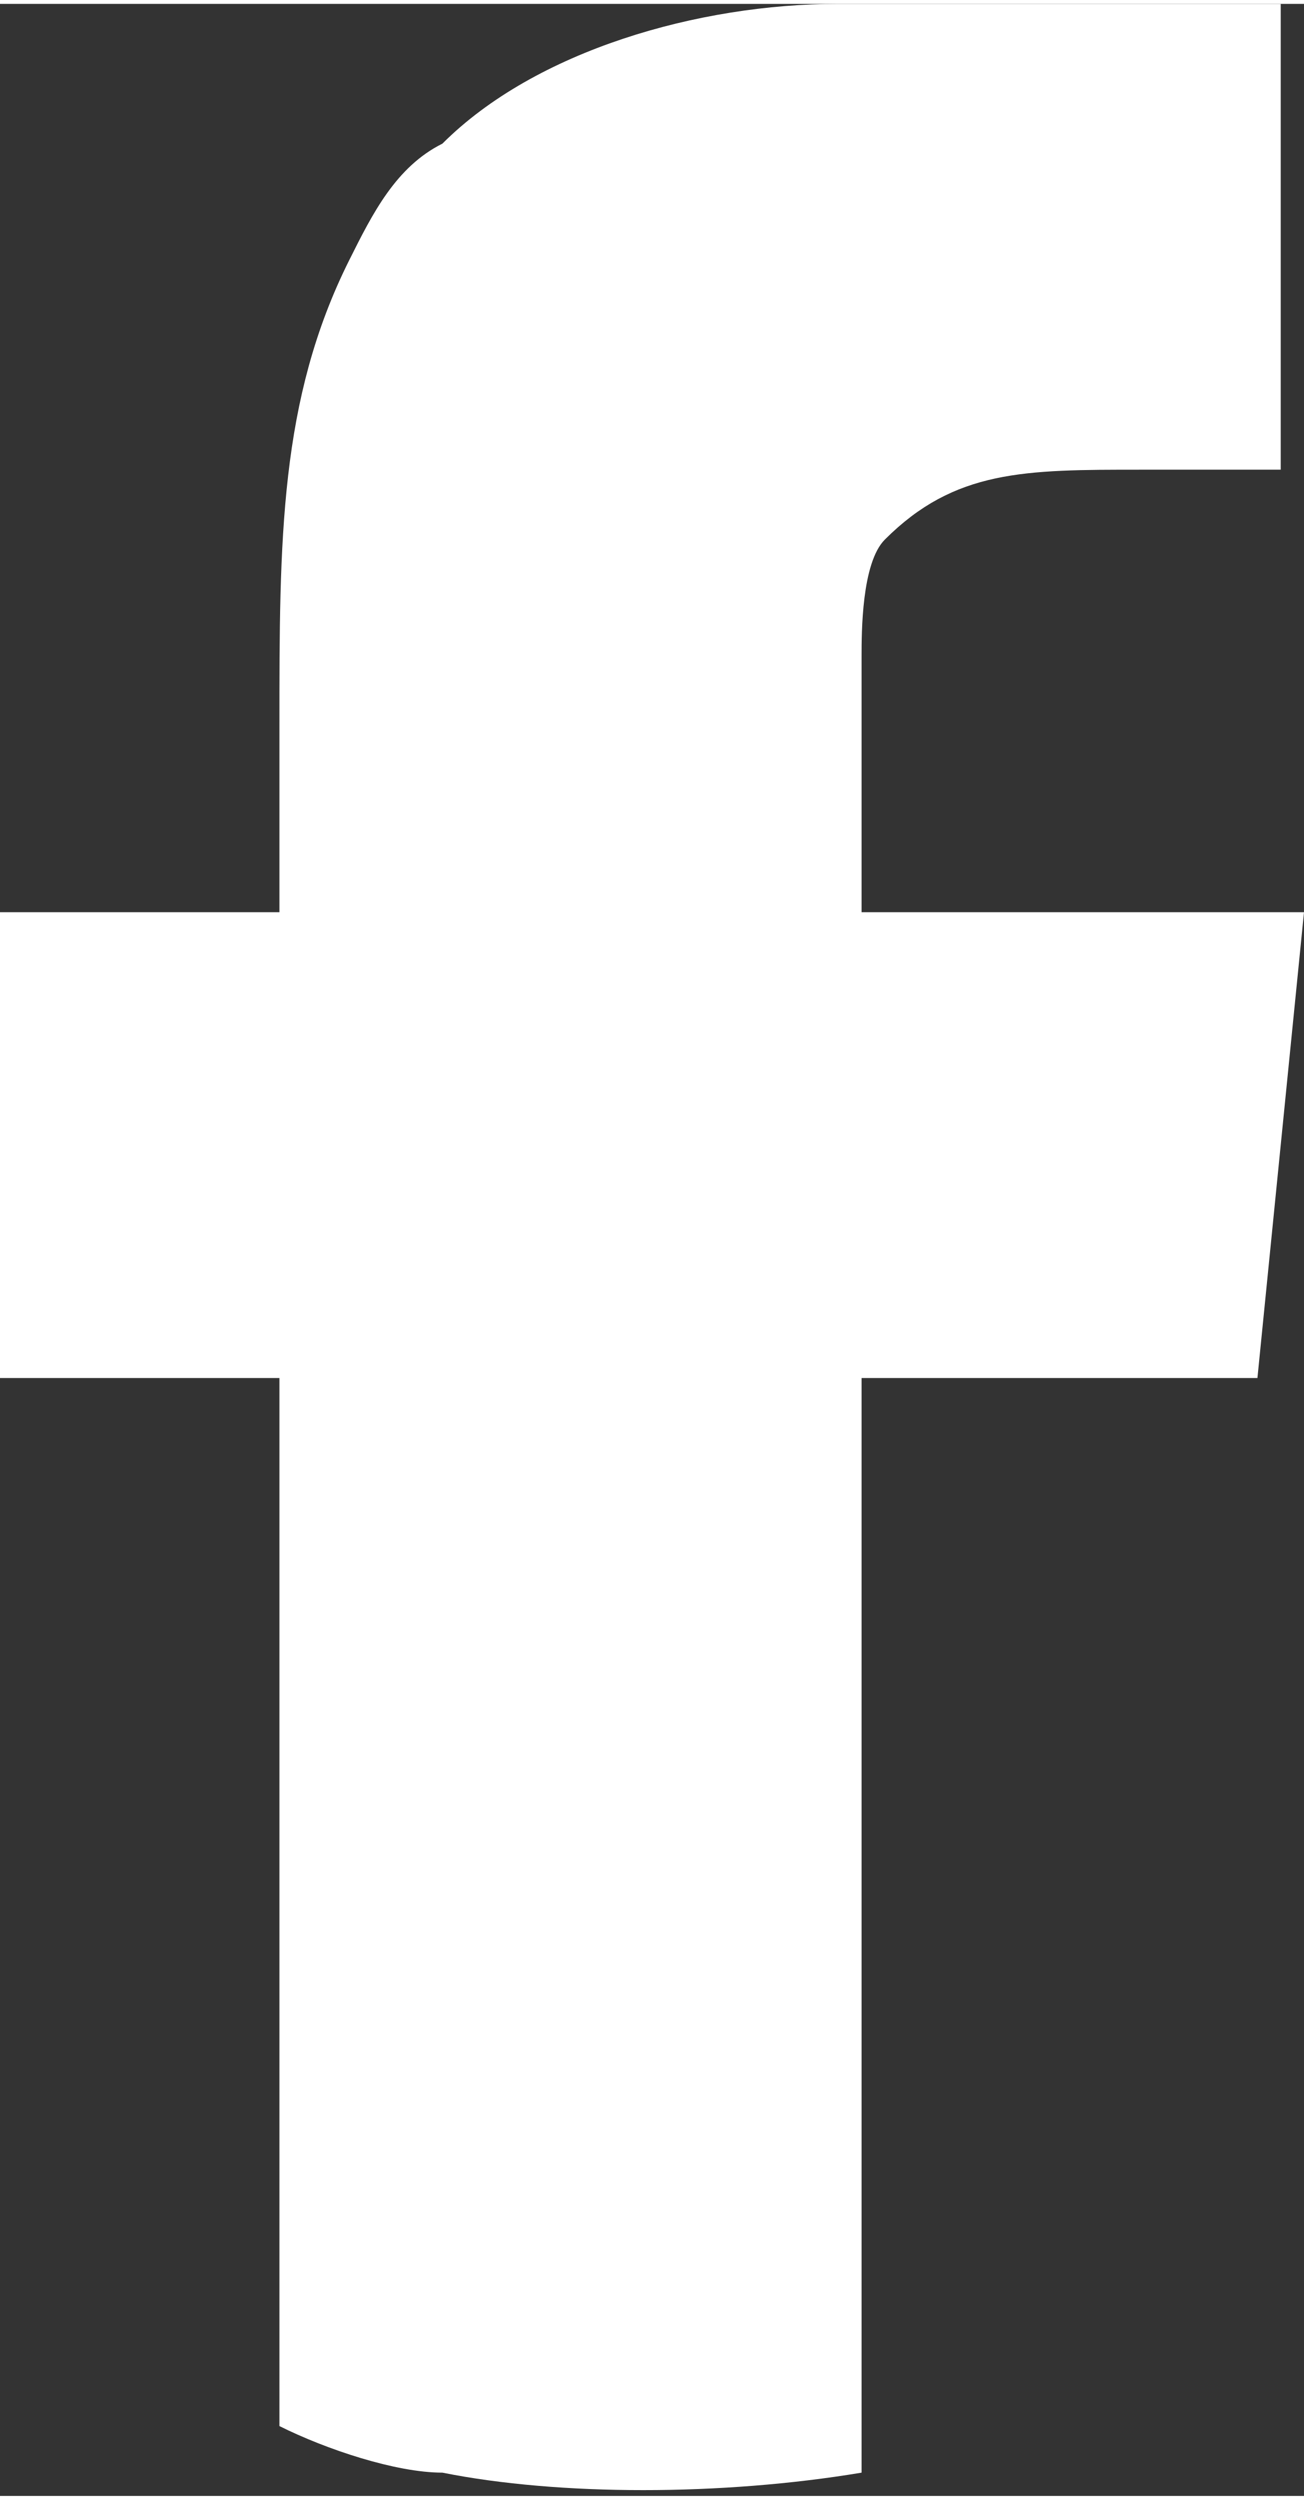
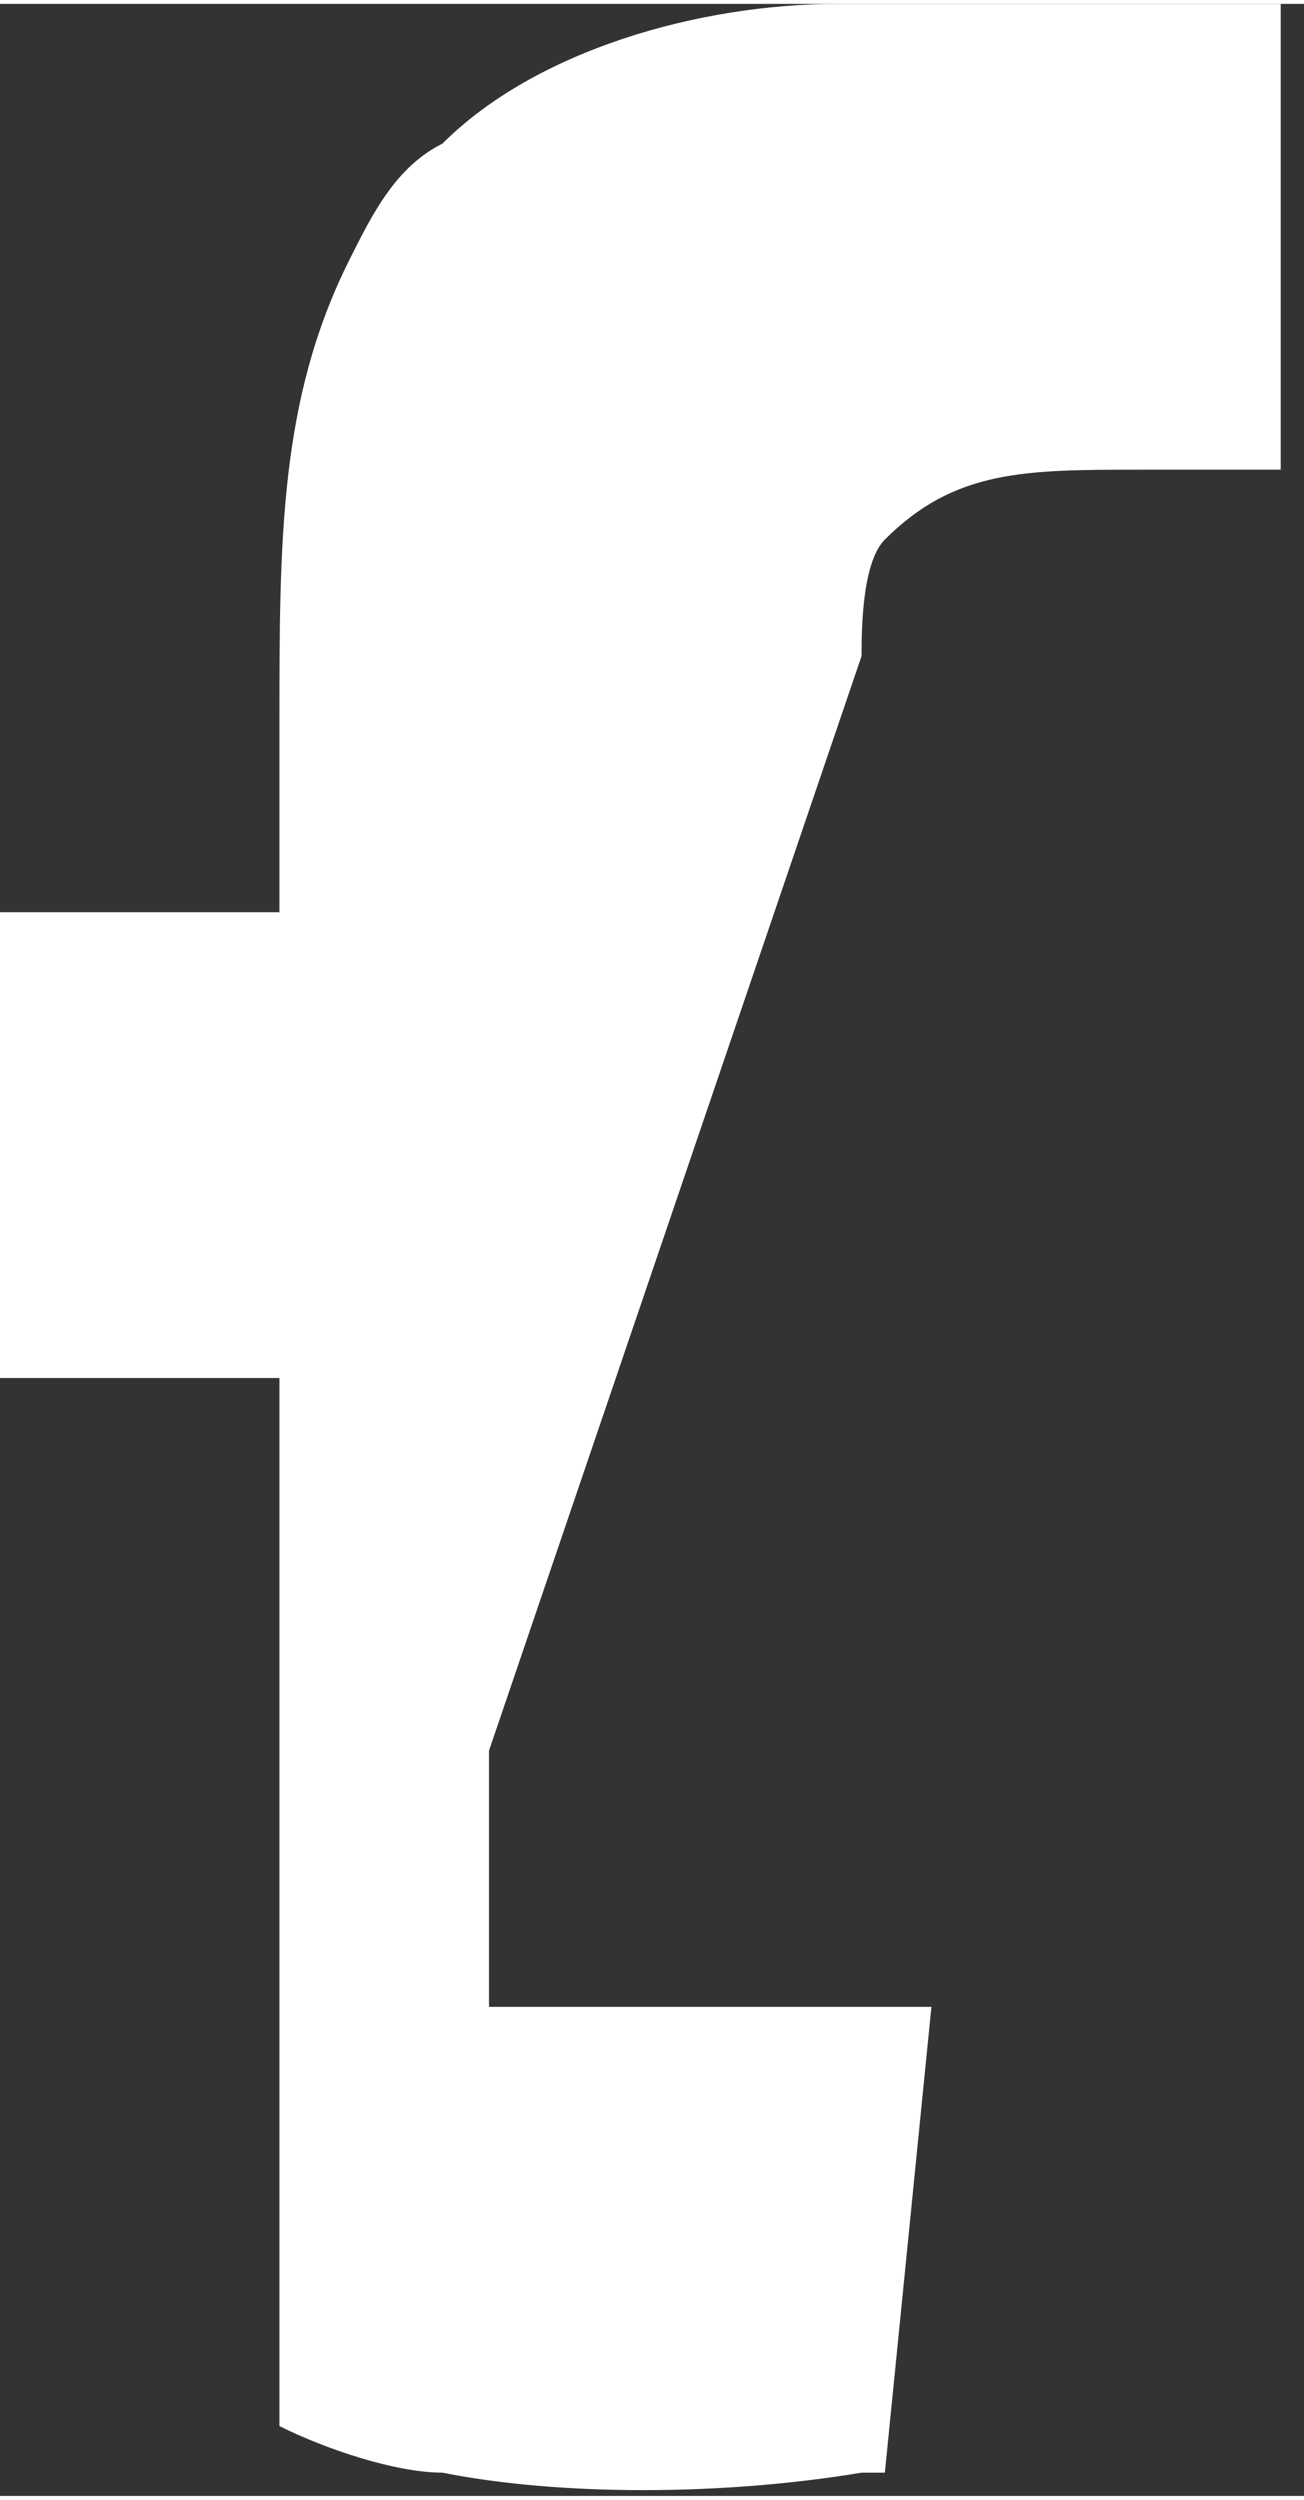
<svg xmlns="http://www.w3.org/2000/svg" xml:space="preserve" width="12px" height="23px" version="1.1" shape-rendering="geometricPrecision" text-rendering="geometricPrecision" image-rendering="optimizeQuality" fill-rule="evenodd" clip-rule="evenodd" viewBox="0 0 560 1070">
  <rect x="0" y="0" width="560" height="1070" fill="#333333" stroke="none" />
  <g id="Layer_x0020_1">
-     <path fill="white" d="M370 280c0,-10 0,-40 10,-50 30,-30 60,-30 110,-30 10,0 50,0 60,0l0 -200 -190 0c-60,0 -130,20 -170,60 -20,10 -30,30 -40,50 -30,60 -30,120 -30,200 0,20 0,60 0,80l-120 0 0 200 120 0 0 450c20,10 50,20 70,20 50,10 120,10 180,0l0 -470 160 0c0,0 0,0 10,0l20 -200 -190 0c0,-20 0,-80 0,-110z" />
+     <path fill="white" d="M370 280c0,-10 0,-40 10,-50 30,-30 60,-30 110,-30 10,0 50,0 60,0l0 -200 -190 0c-60,0 -130,20 -170,60 -20,10 -30,30 -40,50 -30,60 -30,120 -30,200 0,20 0,60 0,80l-120 0 0 200 120 0 0 450c20,10 50,20 70,20 50,10 120,10 180,0c0,0 0,0 10,0l20 -200 -190 0c0,-20 0,-80 0,-110z" />
  </g>
</svg>